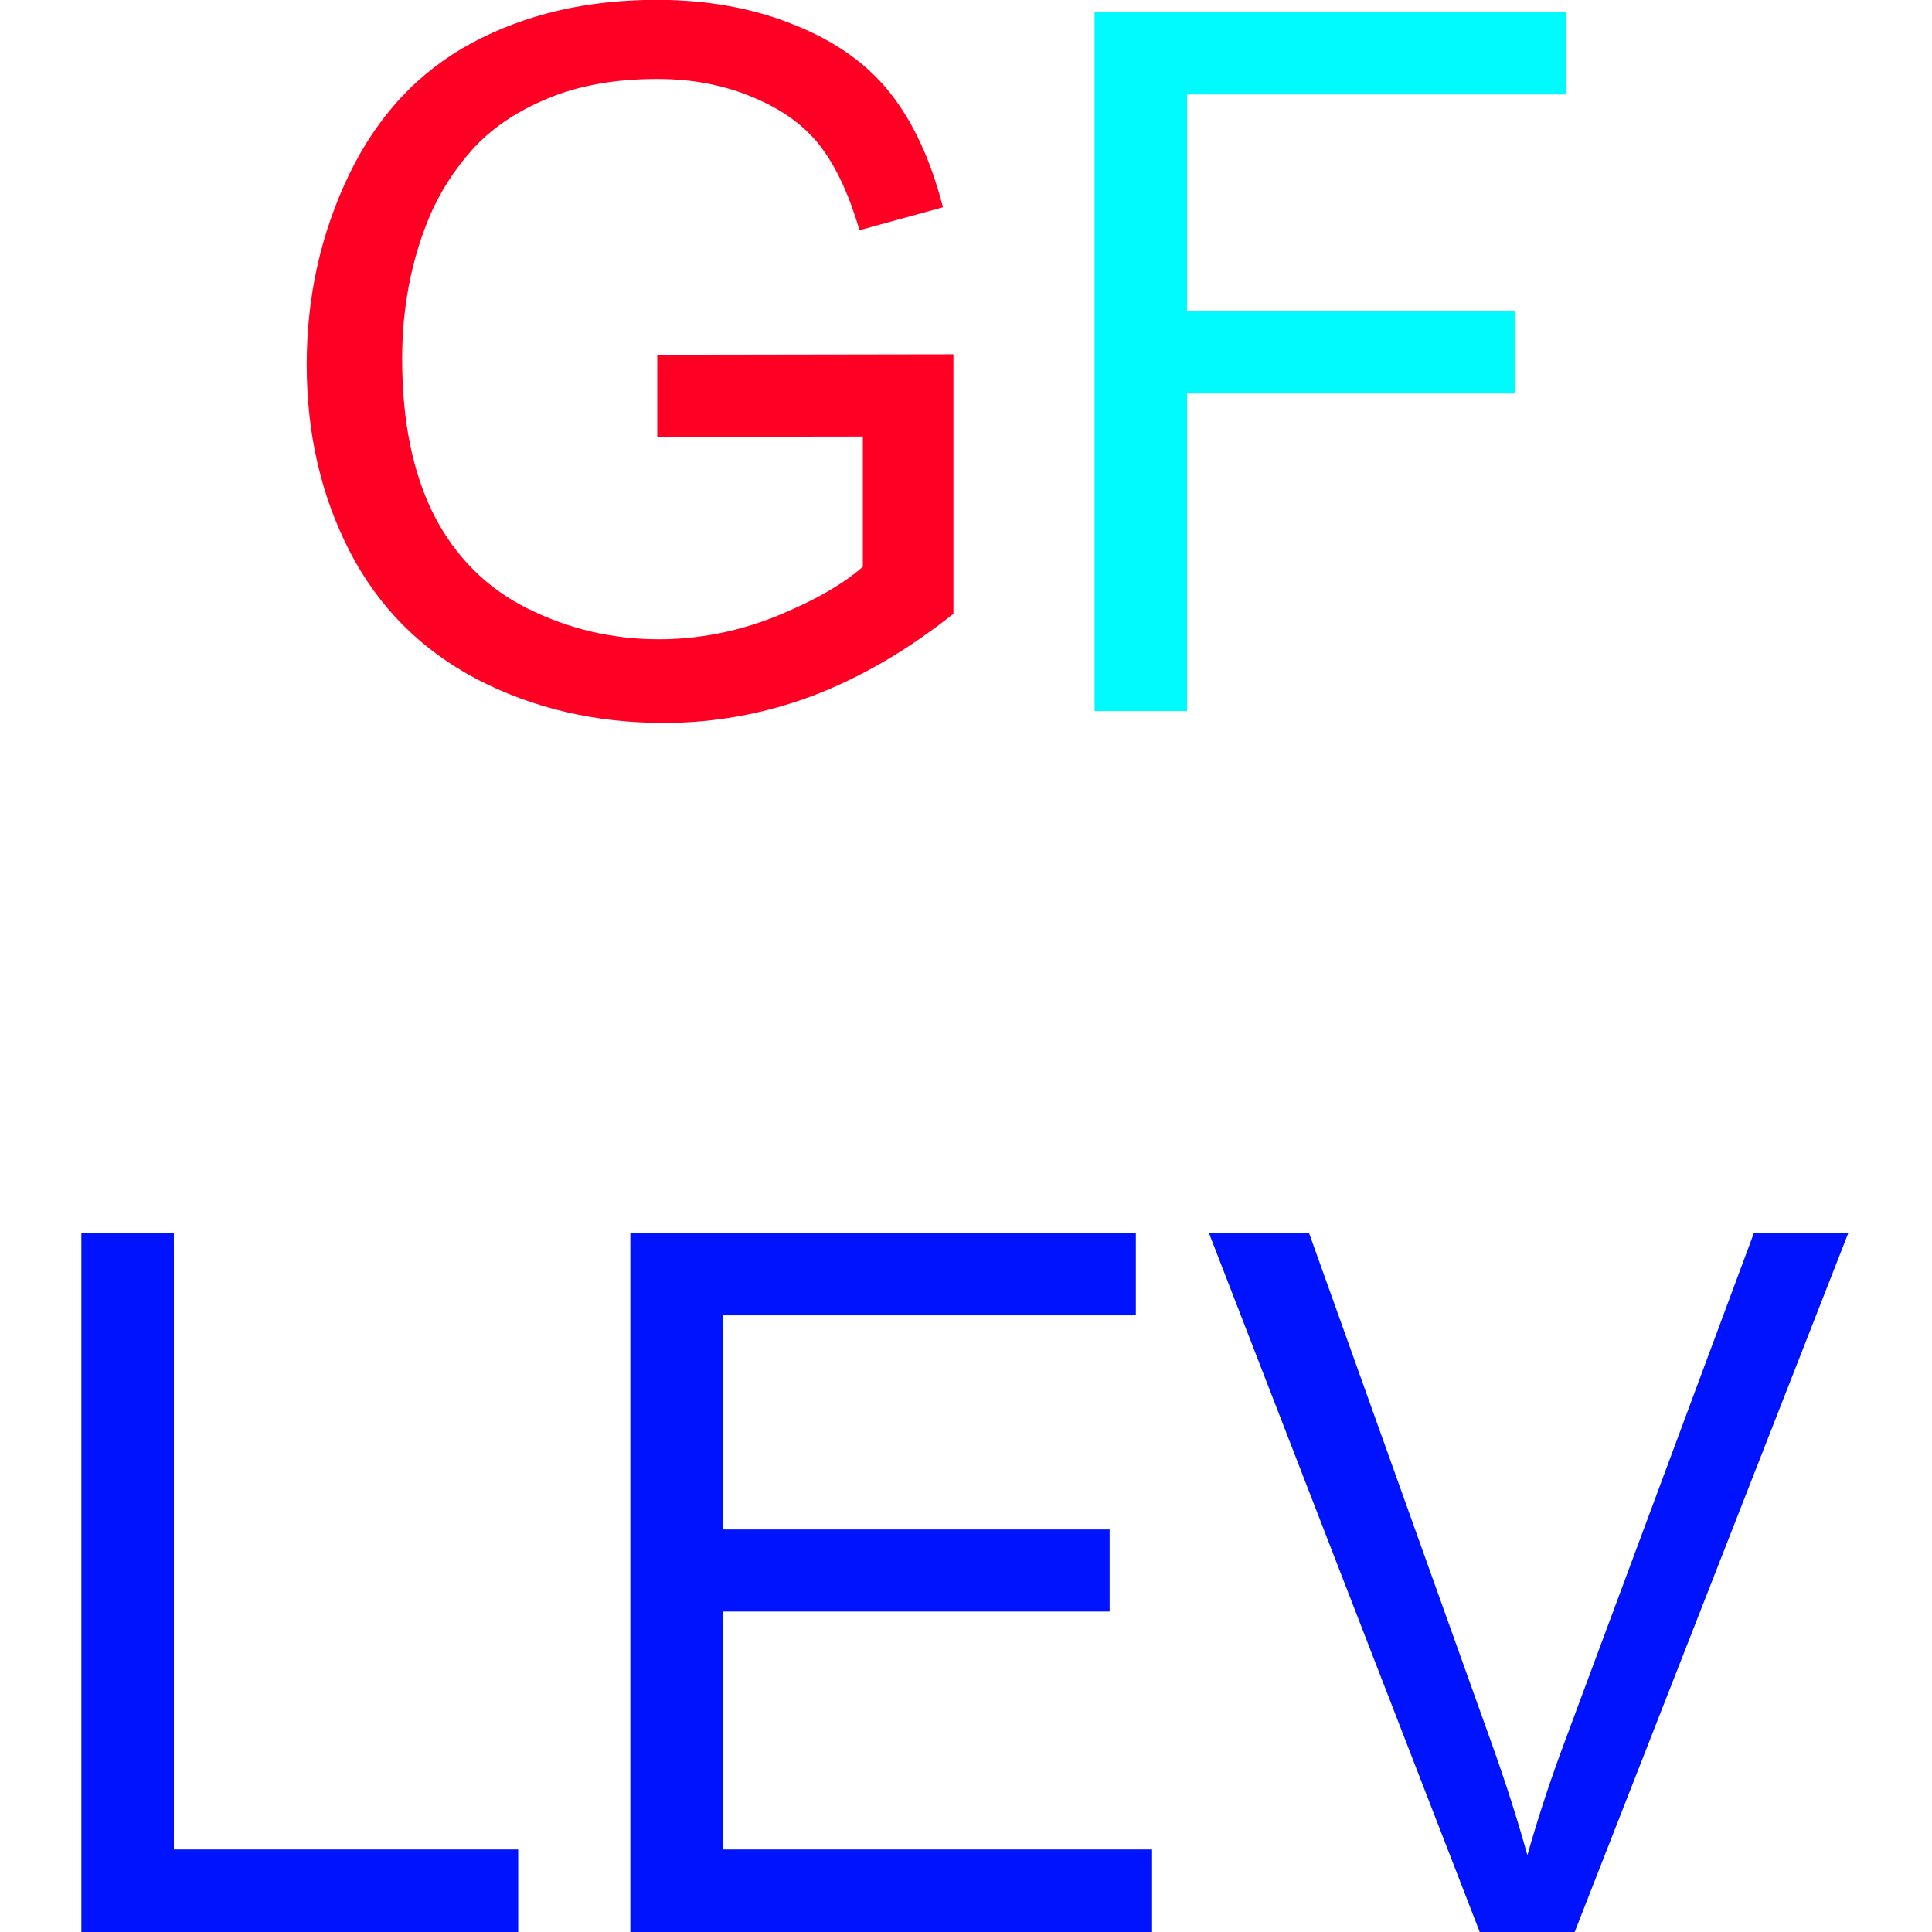
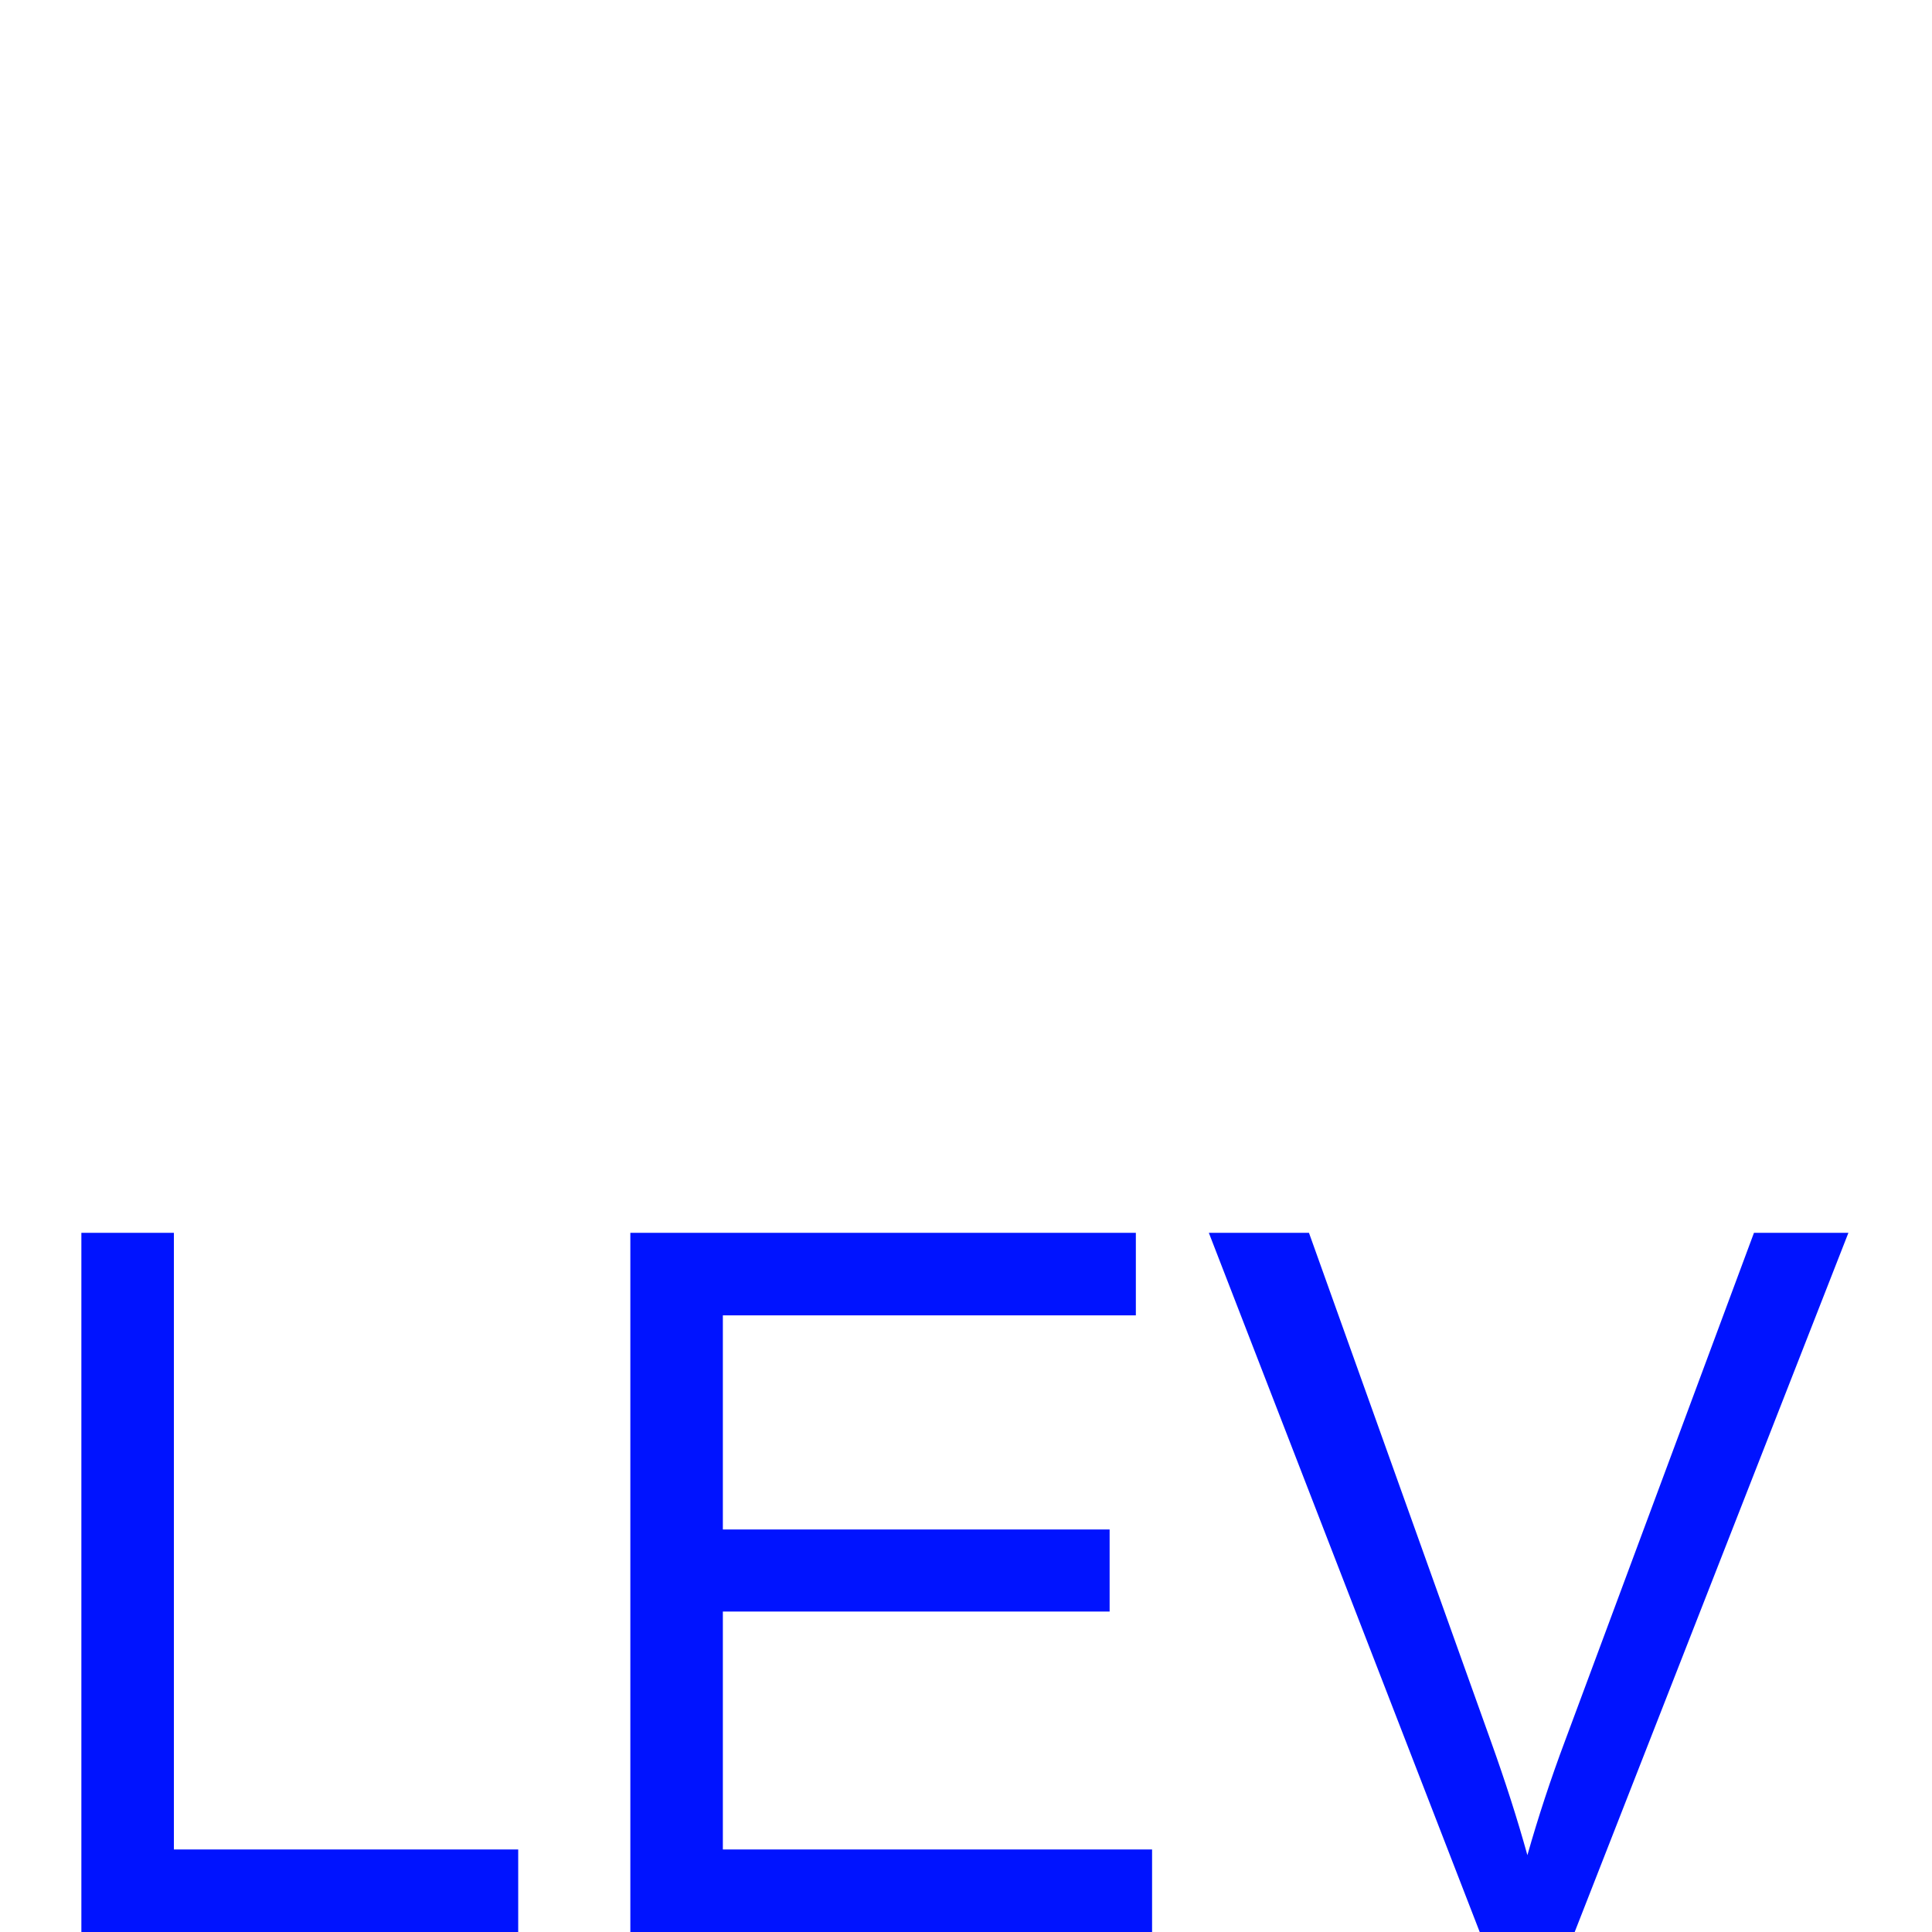
<svg xmlns="http://www.w3.org/2000/svg" xmlns:ns1="http://www.inkscape.org/namespaces/inkscape" xmlns:ns2="http://sodipodi.sourceforge.net/DTD/sodipodi-0.dtd" width="25.121mm" height="25.121mm" viewBox="0 0 25.121 25.121" version="1.1" id="svg1" ns1:version="1.3 (0e150ed6c4, 2023-07-21)" ns2:docname="favicon-sfl.svg">
  <ns2:namedview id="namedview1" pagecolor="#ffffff" bordercolor="#000000" borderopacity="0.25" ns1:showpageshadow="2" ns1:pageopacity="0.0" ns1:pagecheckerboard="0" ns1:deskcolor="#d1d1d1" ns1:document-units="mm" ns1:zoom="1.4485269" ns1:cx="148.77183" ns1:cy="205.72624" ns1:window-width="1346" ns1:window-height="920" ns1:window-x="505" ns1:window-y="79" ns1:window-maximized="0" ns1:current-layer="layer1" />
  <defs id="defs1" />
  <g ns1:label="Ebene 1" ns1:groupmode="layer" id="layer1" transform="translate(-46.157,-11.212)">
    <g id="g6">
      <g id="text1" style="font-size:12.7px;font-family:Arial;-inkscape-font-specification:Arial;fill:#ffff00;stroke-width:0.265" aria-label="GF&#10;LEV" transform="translate(1.058)">
-         <path style="text-align:center;text-anchor:middle;fill:#ff0024" d="M 53.645,16.892 V 15.825 l 3.851,-0.006 v 3.373 q -0.887,0.707 -1.829,1.067 -0.943,0.353 -1.935,0.353 -1.339,0 -2.437,-0.571 -1.091,-0.577 -1.65,-1.662 -0.558,-1.085 -0.558,-2.425 0,-1.327 0.552,-2.474 0.558,-1.153 1.6,-1.712 1.042,-0.558 2.4,-0.558 0.986,0 1.78,0.322 0.8,0.316 1.253,0.887 0.453,0.571 0.688,1.488 l -1.085,0.298 q -0.205,-0.695 -0.508,-1.091 -0.304,-0.397 -0.868,-0.633 -0.564,-0.242 -1.253,-0.242 -0.825,0 -1.426,0.254 -0.602,0.248 -0.974,0.657 -0.366,0.409 -0.571,0.899 -0.347,0.843 -0.347,1.829 0,1.215 0.415,2.034 0.422,0.819 1.222,1.215 0.8,0.397 1.699,0.397 0.781,0 1.525,-0.298 0.744,-0.304 1.129,-0.645 v -1.693 z" id="path4" />
-         <path style="text-align:center;text-anchor:middle;fill:#00fbff" d="m 59.331,20.458 v -9.091 h 6.133 v 1.073 h -4.93 v 2.815 h 4.266 v 1.073 h -4.266 v 4.13 z" id="path5" />
        <path style="text-align:center;text-anchor:middle;fill:#0013ff" d="m 46.157,36.333 v -9.091 h 1.203 v 8.018 h 4.477 v 1.073 z m 7.138,0 v -9.091 h 6.573 v 1.073 h -5.37 v 2.784 h 5.029 v 1.067 h -5.029 v 3.094 h 5.581 v 1.073 z m 11.044,0 -3.522,-9.091 h 1.302 l 2.363,6.604 q 0.285,0.794 0.477,1.488 0.211,-0.744 0.49,-1.488 l 2.456,-6.604 h 1.228 l -3.559,9.091 z" id="path6" />
      </g>
    </g>
  </g>
</svg>